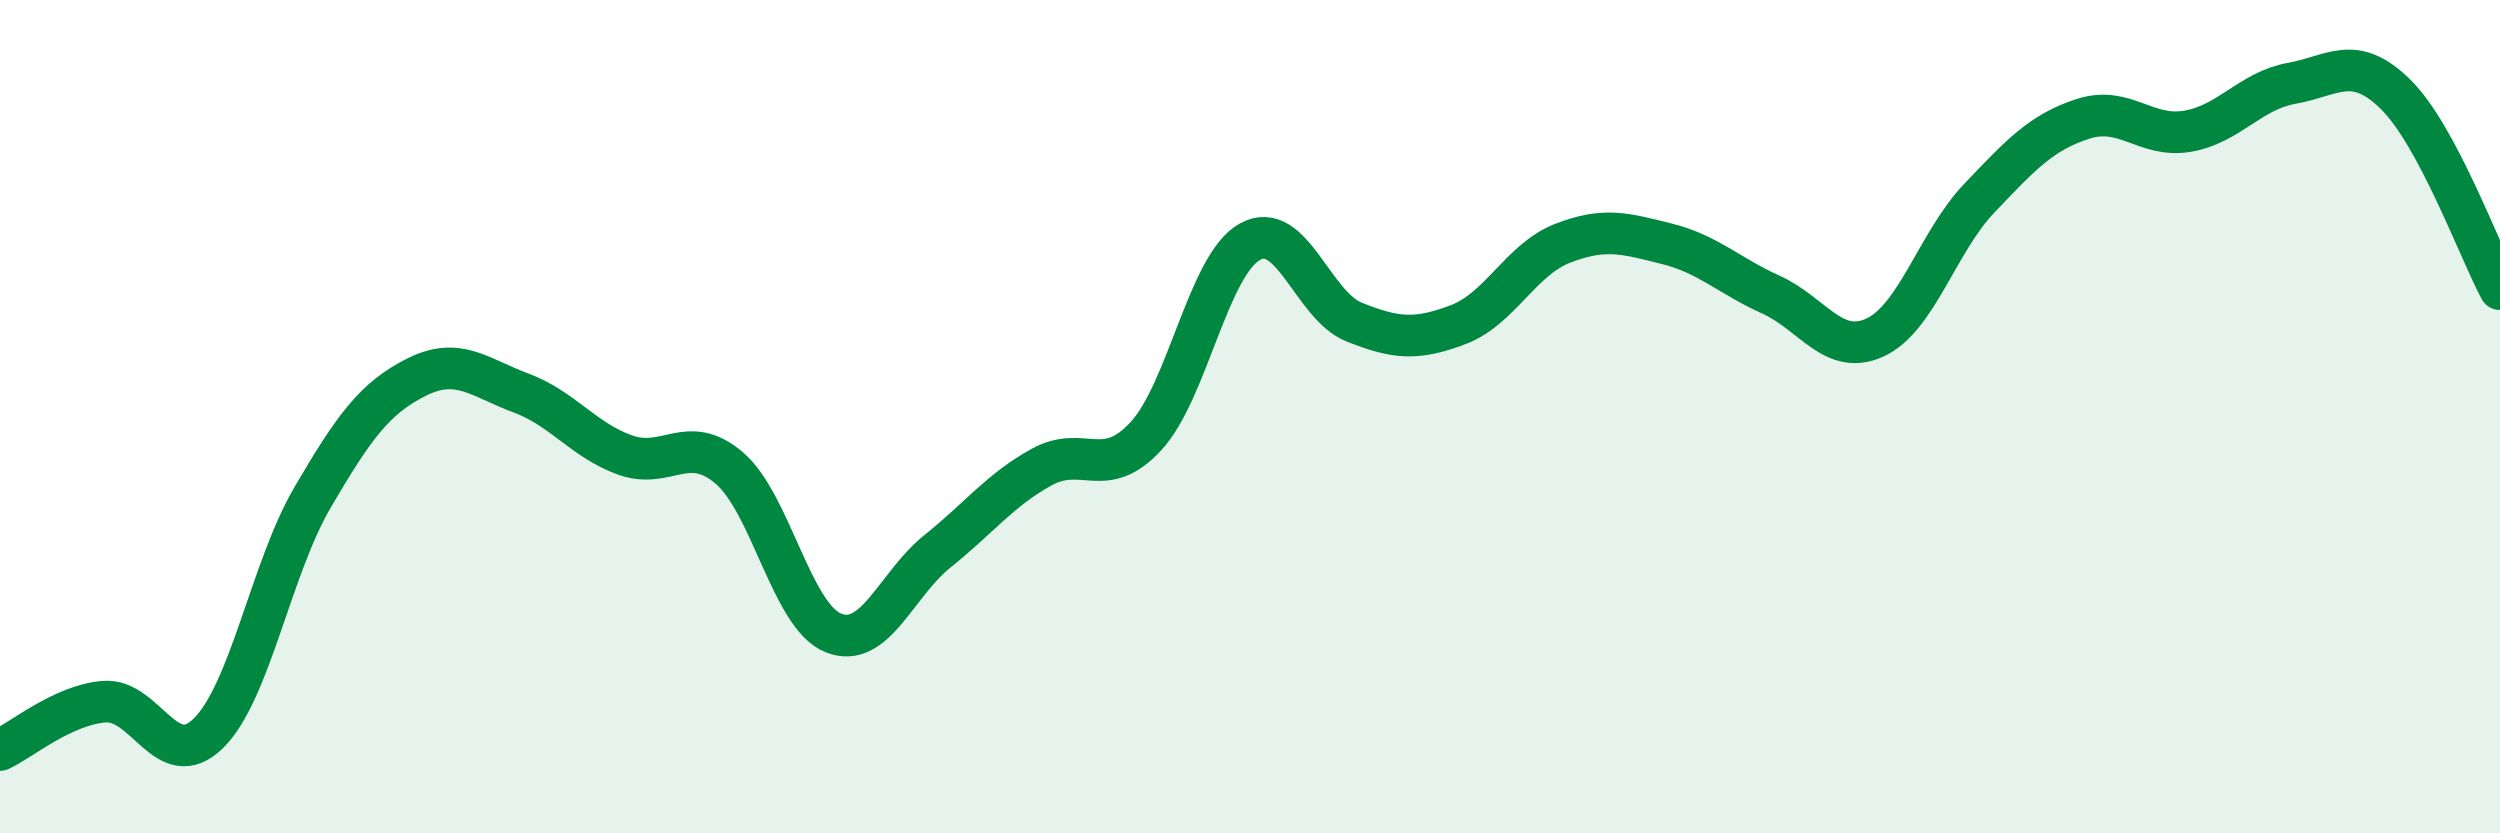
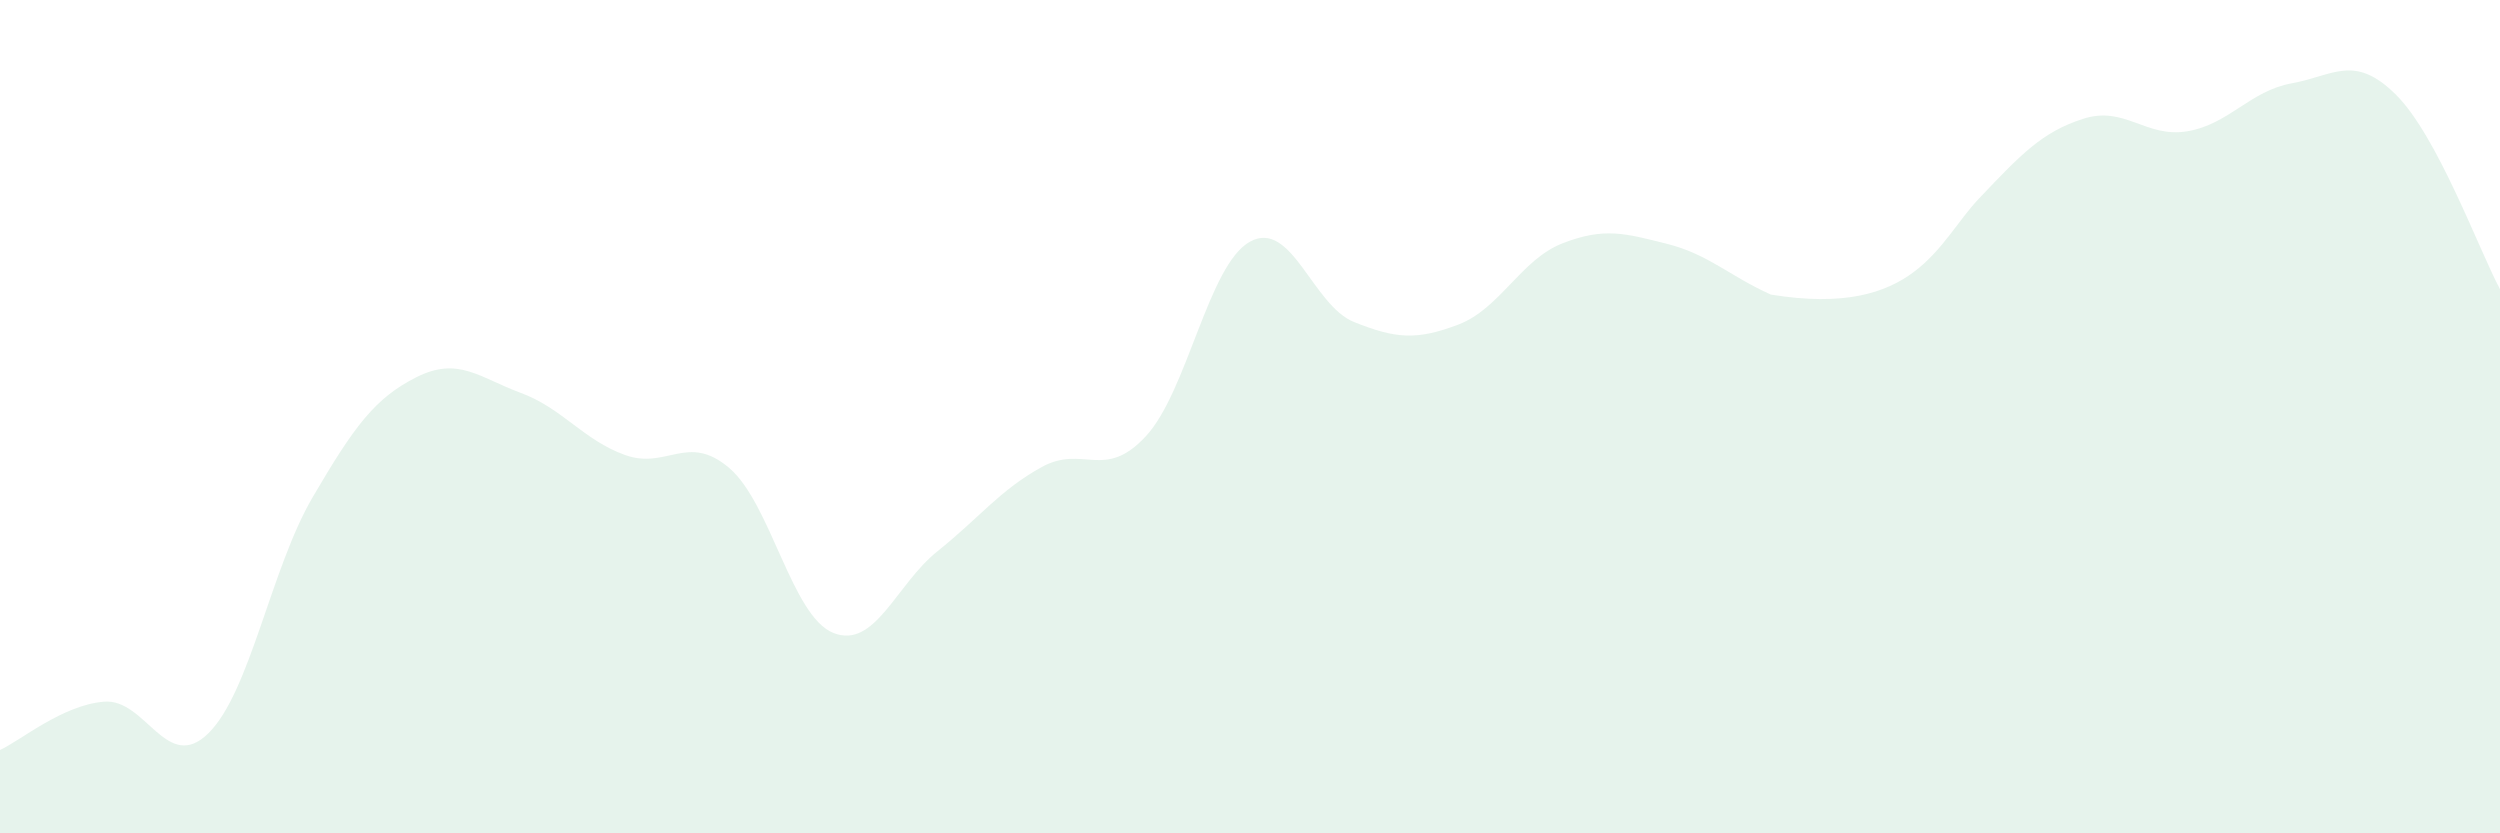
<svg xmlns="http://www.w3.org/2000/svg" width="60" height="20" viewBox="0 0 60 20">
-   <path d="M 0,18 C 0.5,17.77 1.5,16.92 2.5,16.84 C 3.5,16.76 4,18.58 5,17.6 C 6,16.62 6.5,13.65 7.5,11.94 C 8.5,10.23 9,9.55 10,9.05 C 11,8.55 11.5,9.06 12.5,9.43 C 13.5,9.8 14,10.56 15,10.92 C 16,11.28 16.5,10.38 17.5,11.23 C 18.5,12.08 19,14.79 20,15.19 C 21,15.59 21.5,14.03 22.5,13.23 C 23.5,12.43 24,11.76 25,11.21 C 26,10.66 26.5,11.55 27.5,10.47 C 28.5,9.39 29,6.35 30,5.8 C 31,5.25 31.5,7.33 32.5,7.73 C 33.5,8.13 34,8.17 35,7.79 C 36,7.41 36.5,6.23 37.5,5.84 C 38.5,5.45 39,5.6 40,5.85 C 41,6.1 41.5,6.62 42.5,7.07 C 43.5,7.52 44,8.56 45,8.1 C 46,7.64 46.5,5.81 47.5,4.76 C 48.5,3.71 49,3.17 50,2.85 C 51,2.53 51.5,3.32 52.5,3.15 C 53.5,2.98 54,2.18 55,2 C 56,1.82 56.5,1.28 57.5,2.27 C 58.5,3.26 59.5,6.01 60,6.94L60 20L0 20Z" fill="#008740" opacity="0.1" stroke-linecap="round" stroke-linejoin="round" />
-   <path d="M 0,18 C 0.5,17.77 1.5,16.92 2.5,16.84 C 3.5,16.76 4,18.58 5,17.6 C 6,16.62 6.5,13.65 7.5,11.94 C 8.5,10.23 9,9.55 10,9.05 C 11,8.55 11.5,9.06 12.5,9.43 C 13.5,9.8 14,10.56 15,10.92 C 16,11.28 16.5,10.38 17.5,11.23 C 18.5,12.08 19,14.79 20,15.19 C 21,15.59 21.5,14.03 22.5,13.23 C 23.5,12.43 24,11.76 25,11.21 C 26,10.66 26.5,11.55 27.5,10.47 C 28.5,9.39 29,6.35 30,5.8 C 31,5.25 31.5,7.33 32.5,7.73 C 33.5,8.13 34,8.17 35,7.79 C 36,7.41 36.5,6.23 37.5,5.84 C 38.5,5.45 39,5.6 40,5.85 C 41,6.1 41.5,6.62 42.5,7.07 C 43.5,7.52 44,8.56 45,8.1 C 46,7.64 46.5,5.81 47.5,4.76 C 48.5,3.71 49,3.17 50,2.85 C 51,2.53 51.5,3.32 52.5,3.15 C 53.5,2.98 54,2.18 55,2 C 56,1.82 56.5,1.28 57.5,2.27 C 58.5,3.26 59.5,6.01 60,6.94" stroke="#008740" stroke-width="1" fill="none" stroke-linecap="round" stroke-linejoin="round" />
+   <path d="M 0,18 C 0.5,17.77 1.5,16.92 2.5,16.84 C 3.5,16.76 4,18.58 5,17.6 C 6,16.62 6.5,13.65 7.5,11.94 C 8.5,10.23 9,9.55 10,9.05 C 11,8.55 11.5,9.06 12.5,9.43 C 13.5,9.8 14,10.56 15,10.92 C 16,11.28 16.5,10.38 17.5,11.23 C 18.5,12.08 19,14.79 20,15.19 C 21,15.59 21.5,14.03 22.5,13.23 C 23.5,12.43 24,11.76 25,11.21 C 26,10.66 26.5,11.55 27.5,10.47 C 28.5,9.39 29,6.35 30,5.8 C 31,5.25 31.5,7.33 32.5,7.73 C 33.5,8.13 34,8.17 35,7.79 C 36,7.41 36.5,6.23 37.5,5.84 C 38.5,5.45 39,5.6 40,5.85 C 41,6.1 41.5,6.62 42.5,7.07 C 46,7.64 46.5,5.81 47.5,4.76 C 48.5,3.71 49,3.17 50,2.85 C 51,2.53 51.5,3.32 52.5,3.15 C 53.5,2.98 54,2.18 55,2 C 56,1.82 56.5,1.28 57.5,2.27 C 58.5,3.26 59.5,6.01 60,6.94L60 20L0 20Z" fill="#008740" opacity="0.1" stroke-linecap="round" stroke-linejoin="round" />
</svg>